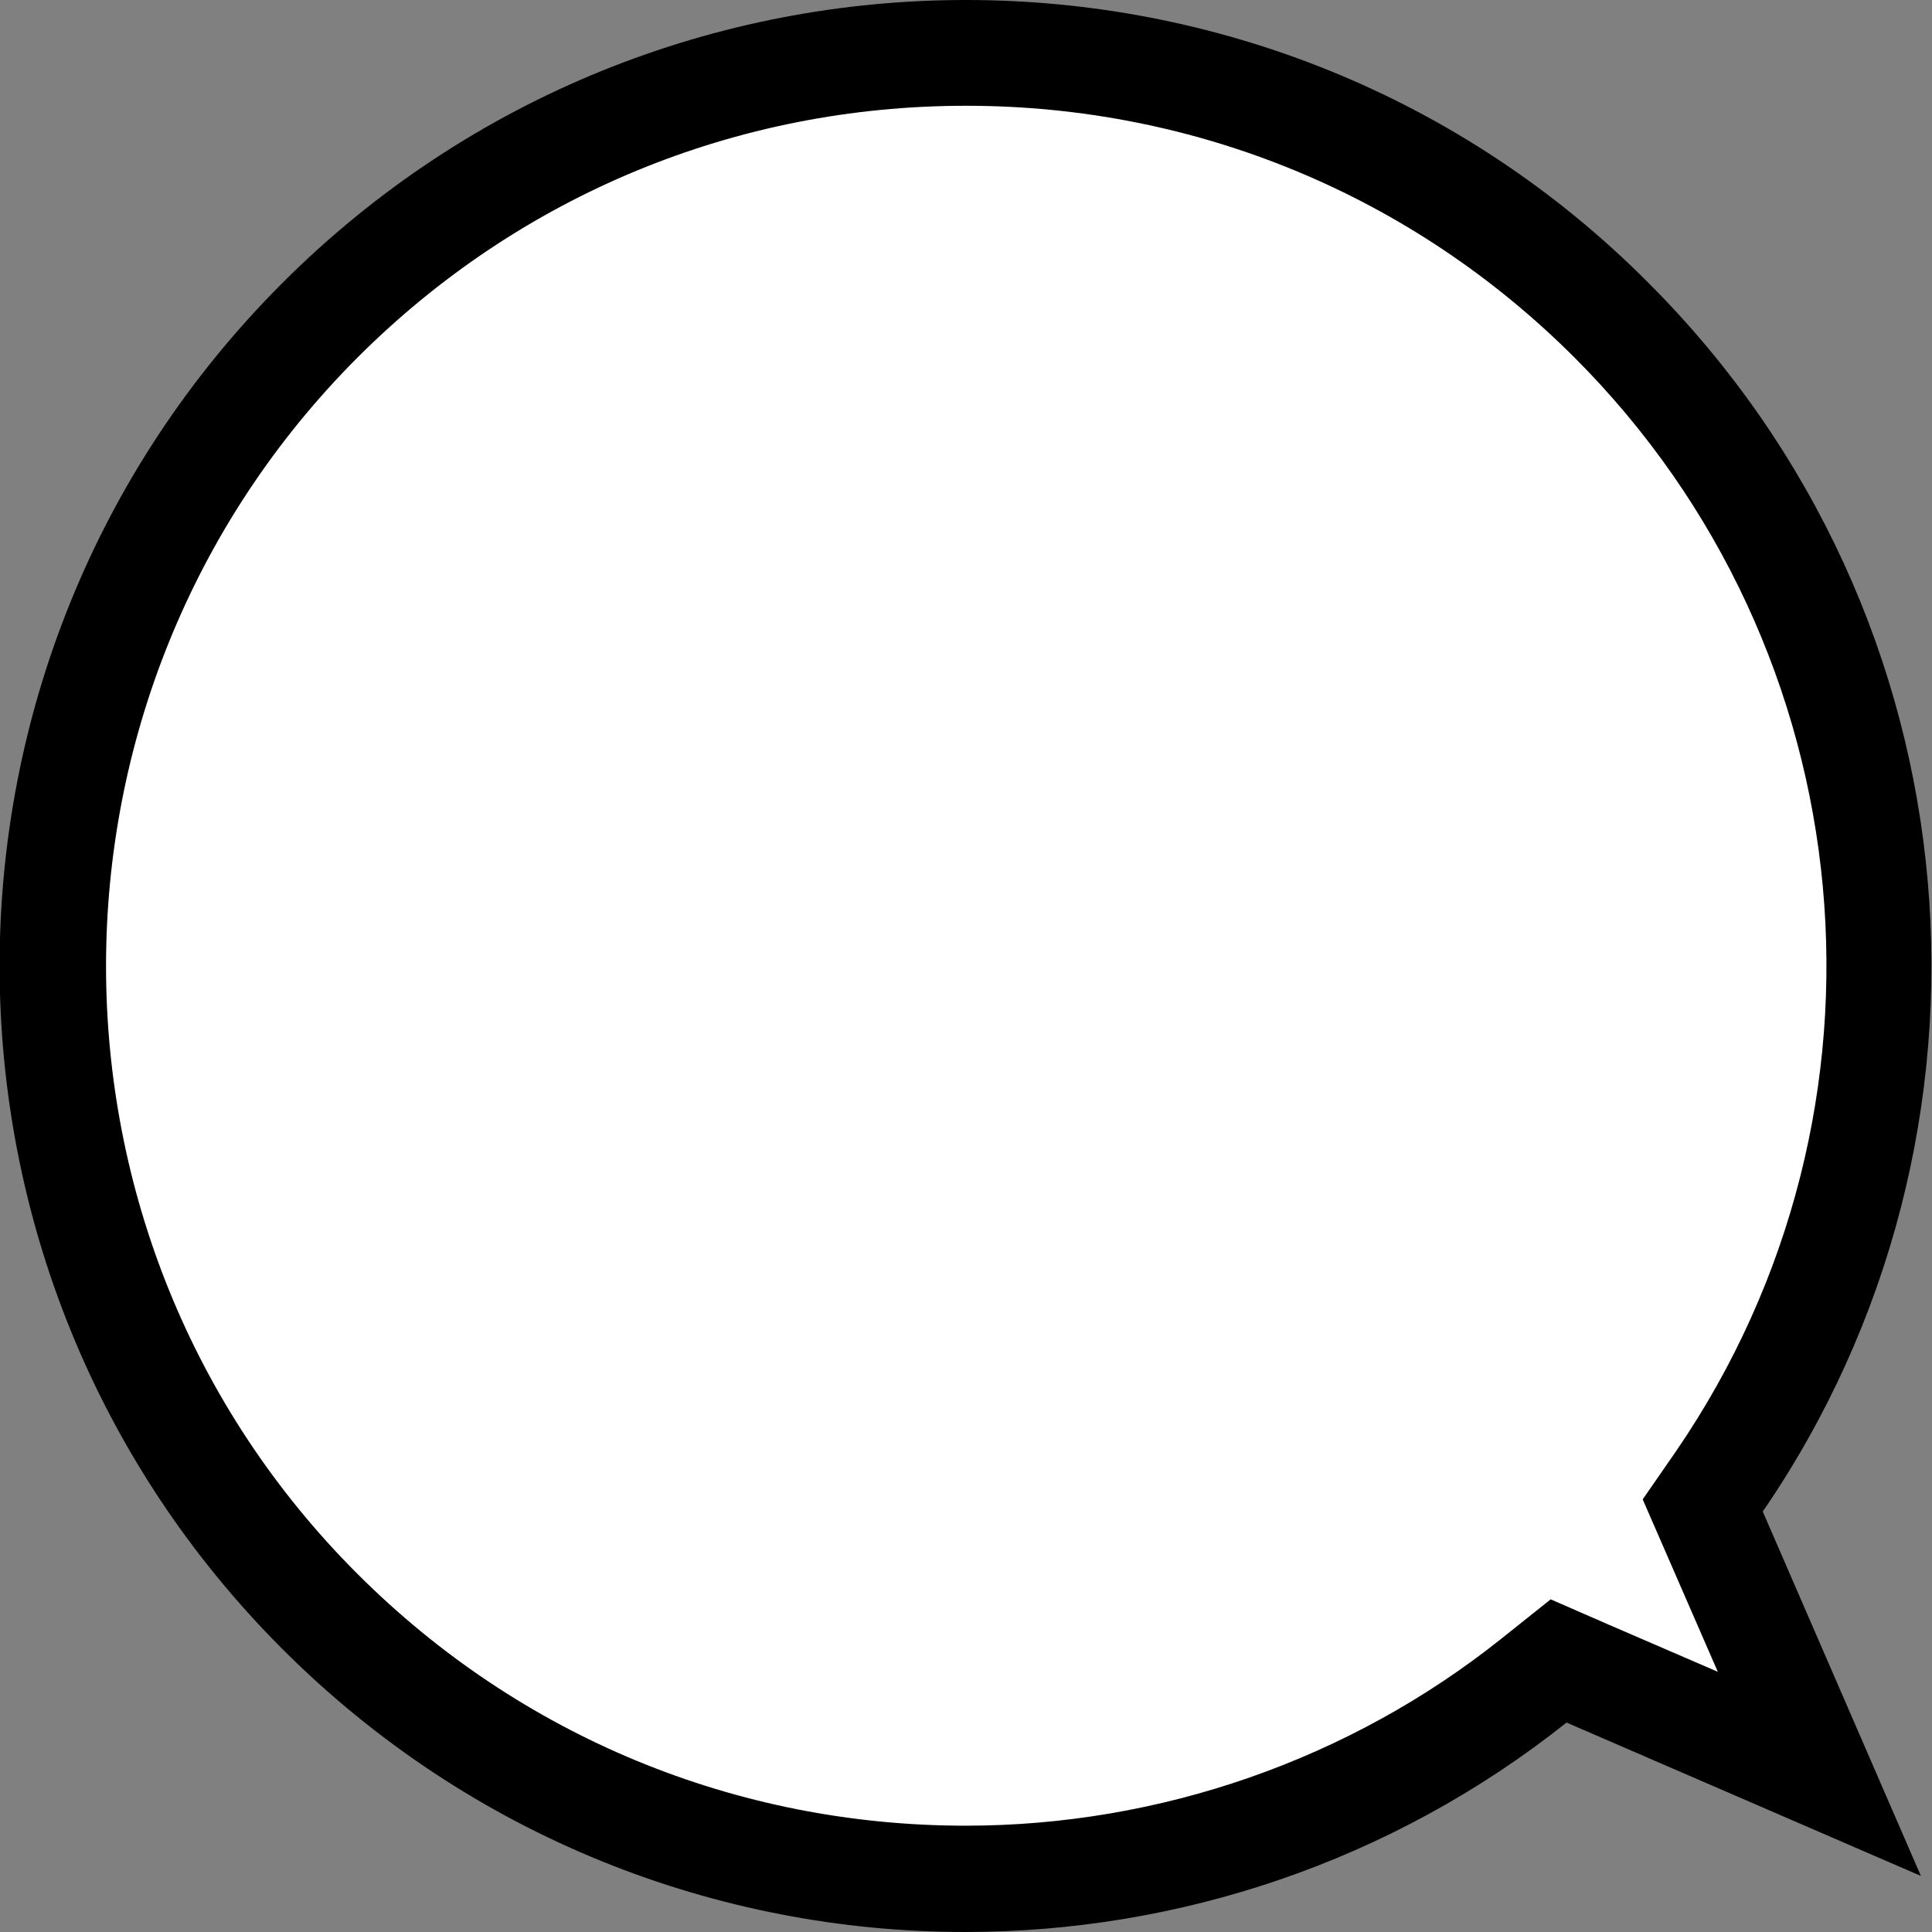
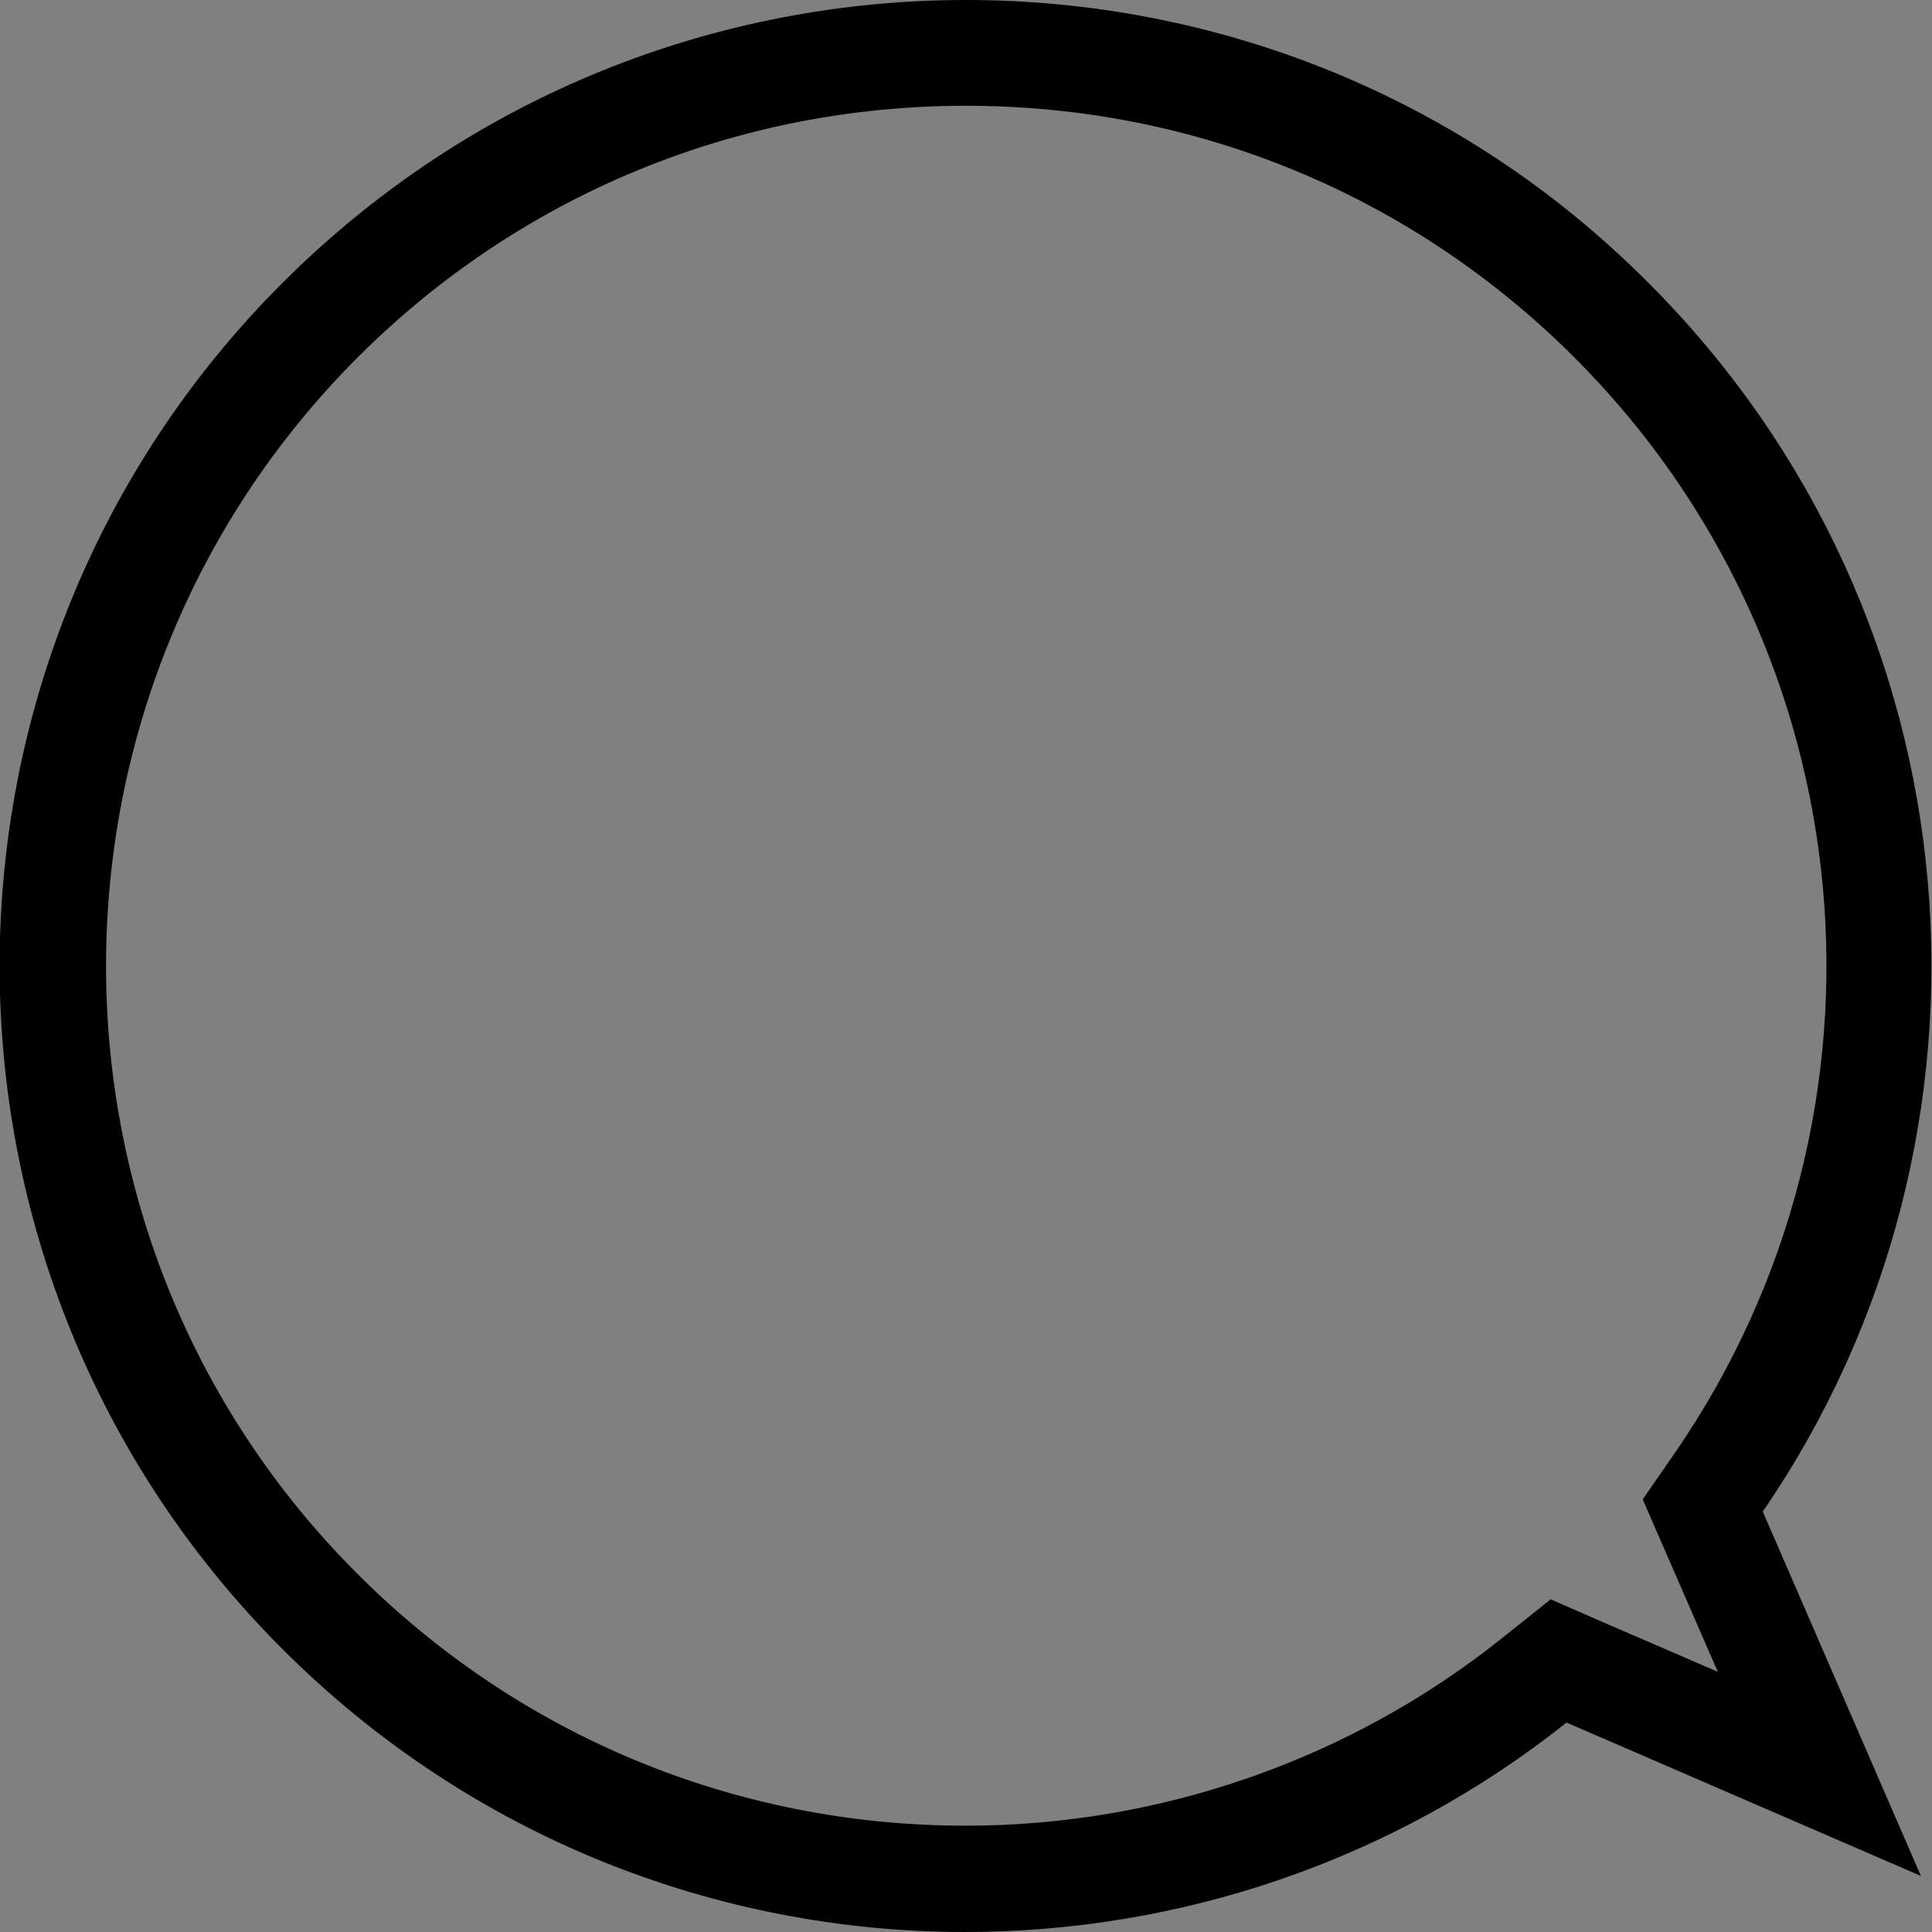
<svg xmlns="http://www.w3.org/2000/svg" id="b" viewBox="0 0 36.53 36.53">
  <rect x="0" y="0" width="36.53" height="36.53" fill="#808080" stroke="none" />
  <defs>
    <style>.d,.e{stroke-width:0px;}.e{fill:#fff;}</style>
  </defs>
  <g id="c">
-     <path class="e" d="m18.26,35.53c-4.61,0-8.94-1.8-12.2-5.06-3.26-3.26-5.06-7.6-5.06-12.21s1.8-8.95,5.06-12.21S13.65,1,18.27,1s8.95,1.8,12.21,5.06c5.88,5.88,6.74,15.11,2.04,21.96l-.31.46,2.2,5.08-4.93-2.14-.47.37c-3.03,2.42-6.85,3.75-10.74,3.75Z" />
    <path class="d" d="m18.27,2c4.34,0,8.43,1.69,11.5,4.76,5.54,5.54,6.34,14.23,1.92,20.68l-.63.91.44,1.01.98,2.25-2.06-.89-1.1-.48-.94.75c-2.86,2.28-6.45,3.53-10.12,3.53-4.34,0-8.43-1.69-11.5-4.76C.42,23.43.42,13.11,6.76,6.76c3.07-3.07,7.16-4.76,11.5-4.76m0-2c-4.67,0-9.35,1.78-12.92,5.35-7.13,7.13-7.13,18.7,0,25.83,3.57,3.57,8.24,5.35,12.91,5.35,4.02,0,8.05-1.32,11.37-3.96l6.7,2.9-2.99-6.89c4.88-7.11,4.16-16.91-2.16-23.23C27.62,1.78,22.94,0,18.27,0h0Z" />
  </g>
</svg>